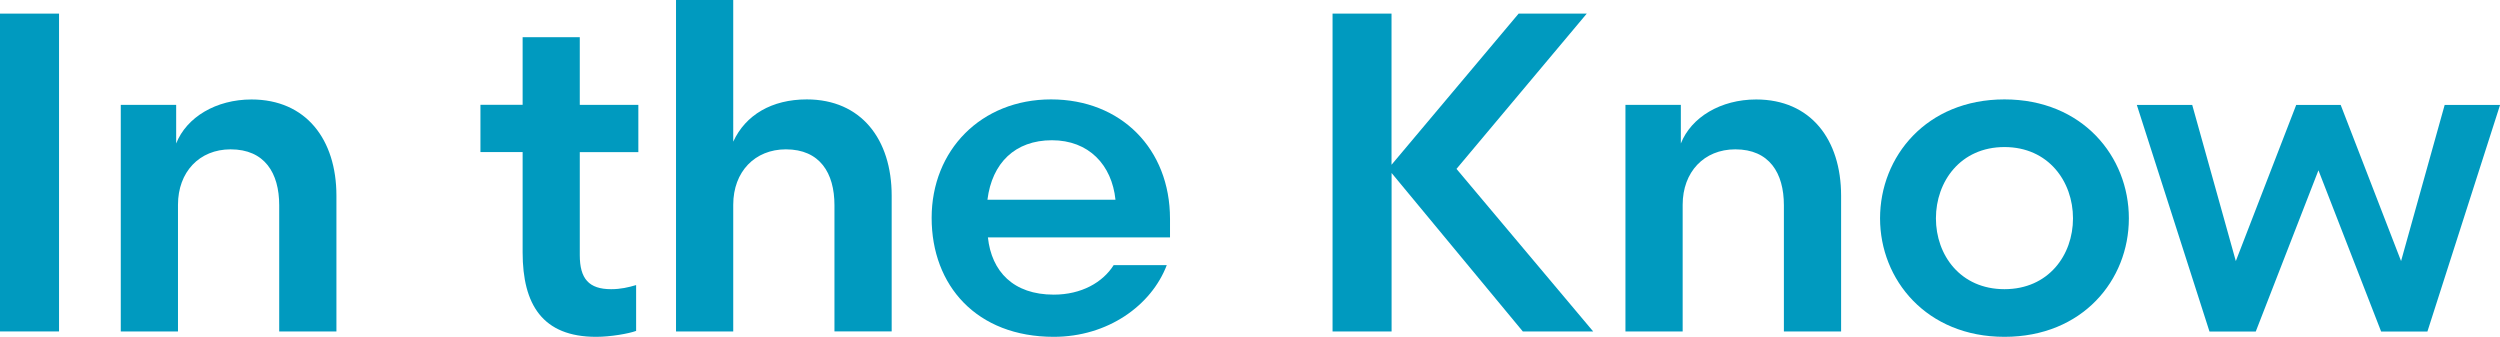
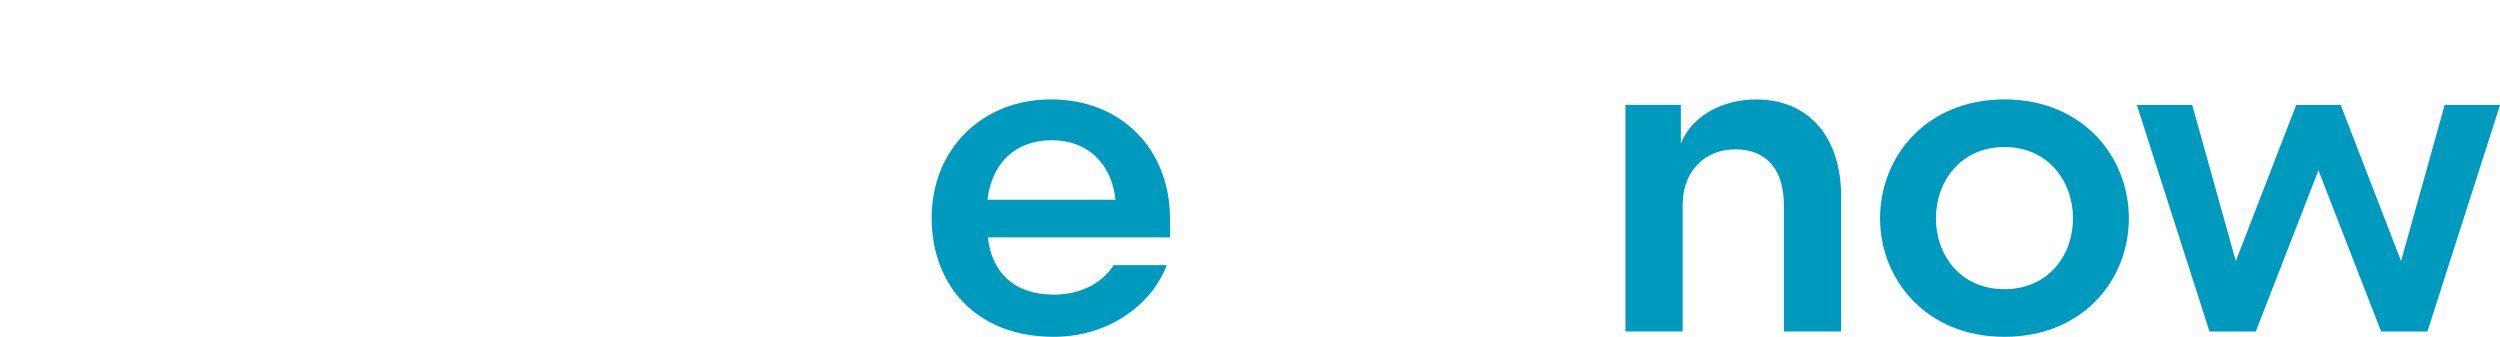
<svg xmlns="http://www.w3.org/2000/svg" id="Layer_1" viewBox="0 0 370.96 49.99">
-   <path d="M0,2.02H8.76V49.18H0V2.02Z" style="fill:#009abf;" />
-   <path d="M26.41,49.18h-8.49V15.56h8.22v5.73c1.55-3.91,5.93-6.53,11.18-6.53,8.08,0,12.6,5.93,12.6,14.28v20.14h-8.49V30.45c0-4.78-2.16-8.29-7.21-8.29-4.65,0-7.81,3.37-7.81,8.22v18.8Z" style="fill:#009abf;" />
-   <path d="M77.54,5.52h8.49V15.56h8.69v7.01h-8.69v15.29c0,3.5,1.35,5.05,4.65,5.05,1.42,0,2.56-.27,3.71-.61v6.8c-1.08,.4-3.77,.88-5.93,.88-7.95,0-10.91-4.78-10.91-12.53v-14.89h-6.26v-7.01h6.26V5.52Z" style="fill:#009abf;" />
-   <path d="M108.8,49.18h-8.49V0h8.49V21.02c1.82-3.97,5.73-6.27,10.91-6.27,8.08,0,12.6,5.93,12.6,14.28v20.14h-8.49V30.45c0-4.78-2.16-8.29-7.21-8.29-4.58,0-7.81,3.3-7.81,8.22v18.8Z" style="fill:#009abf;" />
  <path d="M146.59,35.23c.54,5.05,3.77,8.49,9.77,8.49,4.11,0,7.28-1.82,8.89-4.38h7.88c-2.29,6-8.76,10.64-16.77,10.64-11.45,0-18.12-7.61-18.12-17.65s7.34-17.58,17.72-17.58,17.65,7.34,17.65,17.72v2.76h-27.01Zm-.07-5.59h19c-.54-5.19-3.97-8.83-9.43-8.83s-8.89,3.37-9.57,8.83Z" style="fill:#009abf;" />
-   <path d="M197.72,2.02h8.76V24.45L225.34,2.02h10.11l-19.33,23.04,20.28,24.12h-10.44l-19.47-23.51v23.51h-8.76V2.02Z" style="fill:#009abf;" />
  <path d="M249.68,49.18h-8.49V15.56h8.22v5.73c1.55-3.91,5.93-6.53,11.18-6.53,8.08,0,12.6,5.93,12.6,14.28v20.14h-8.49V30.45c0-4.78-2.16-8.29-7.21-8.29-4.65,0-7.81,3.37-7.81,8.22v18.8Z" style="fill:#009abf;" />
  <path d="M278.97,32.4c0-9.16,6.87-17.65,18.46-17.65s18.46,8.49,18.46,17.65-6.87,17.58-18.46,17.58-18.46-8.49-18.46-17.58Zm8.29,0c0,5.46,3.64,10.51,10.17,10.51s10.17-5.05,10.17-10.51-3.64-10.58-10.17-10.58-10.17,5.12-10.17,10.58Z" style="fill:#009abf;" />
  <path d="M356.28,38.74l6.47-23.17h8.22l-10.78,33.62h-6.87l-9.3-23.92-9.3,23.92h-6.87l-10.78-33.62h8.22l6.47,23.17,8.96-23.17h6.6l8.96,23.17Z" style="fill:#009abf;" />
</svg>